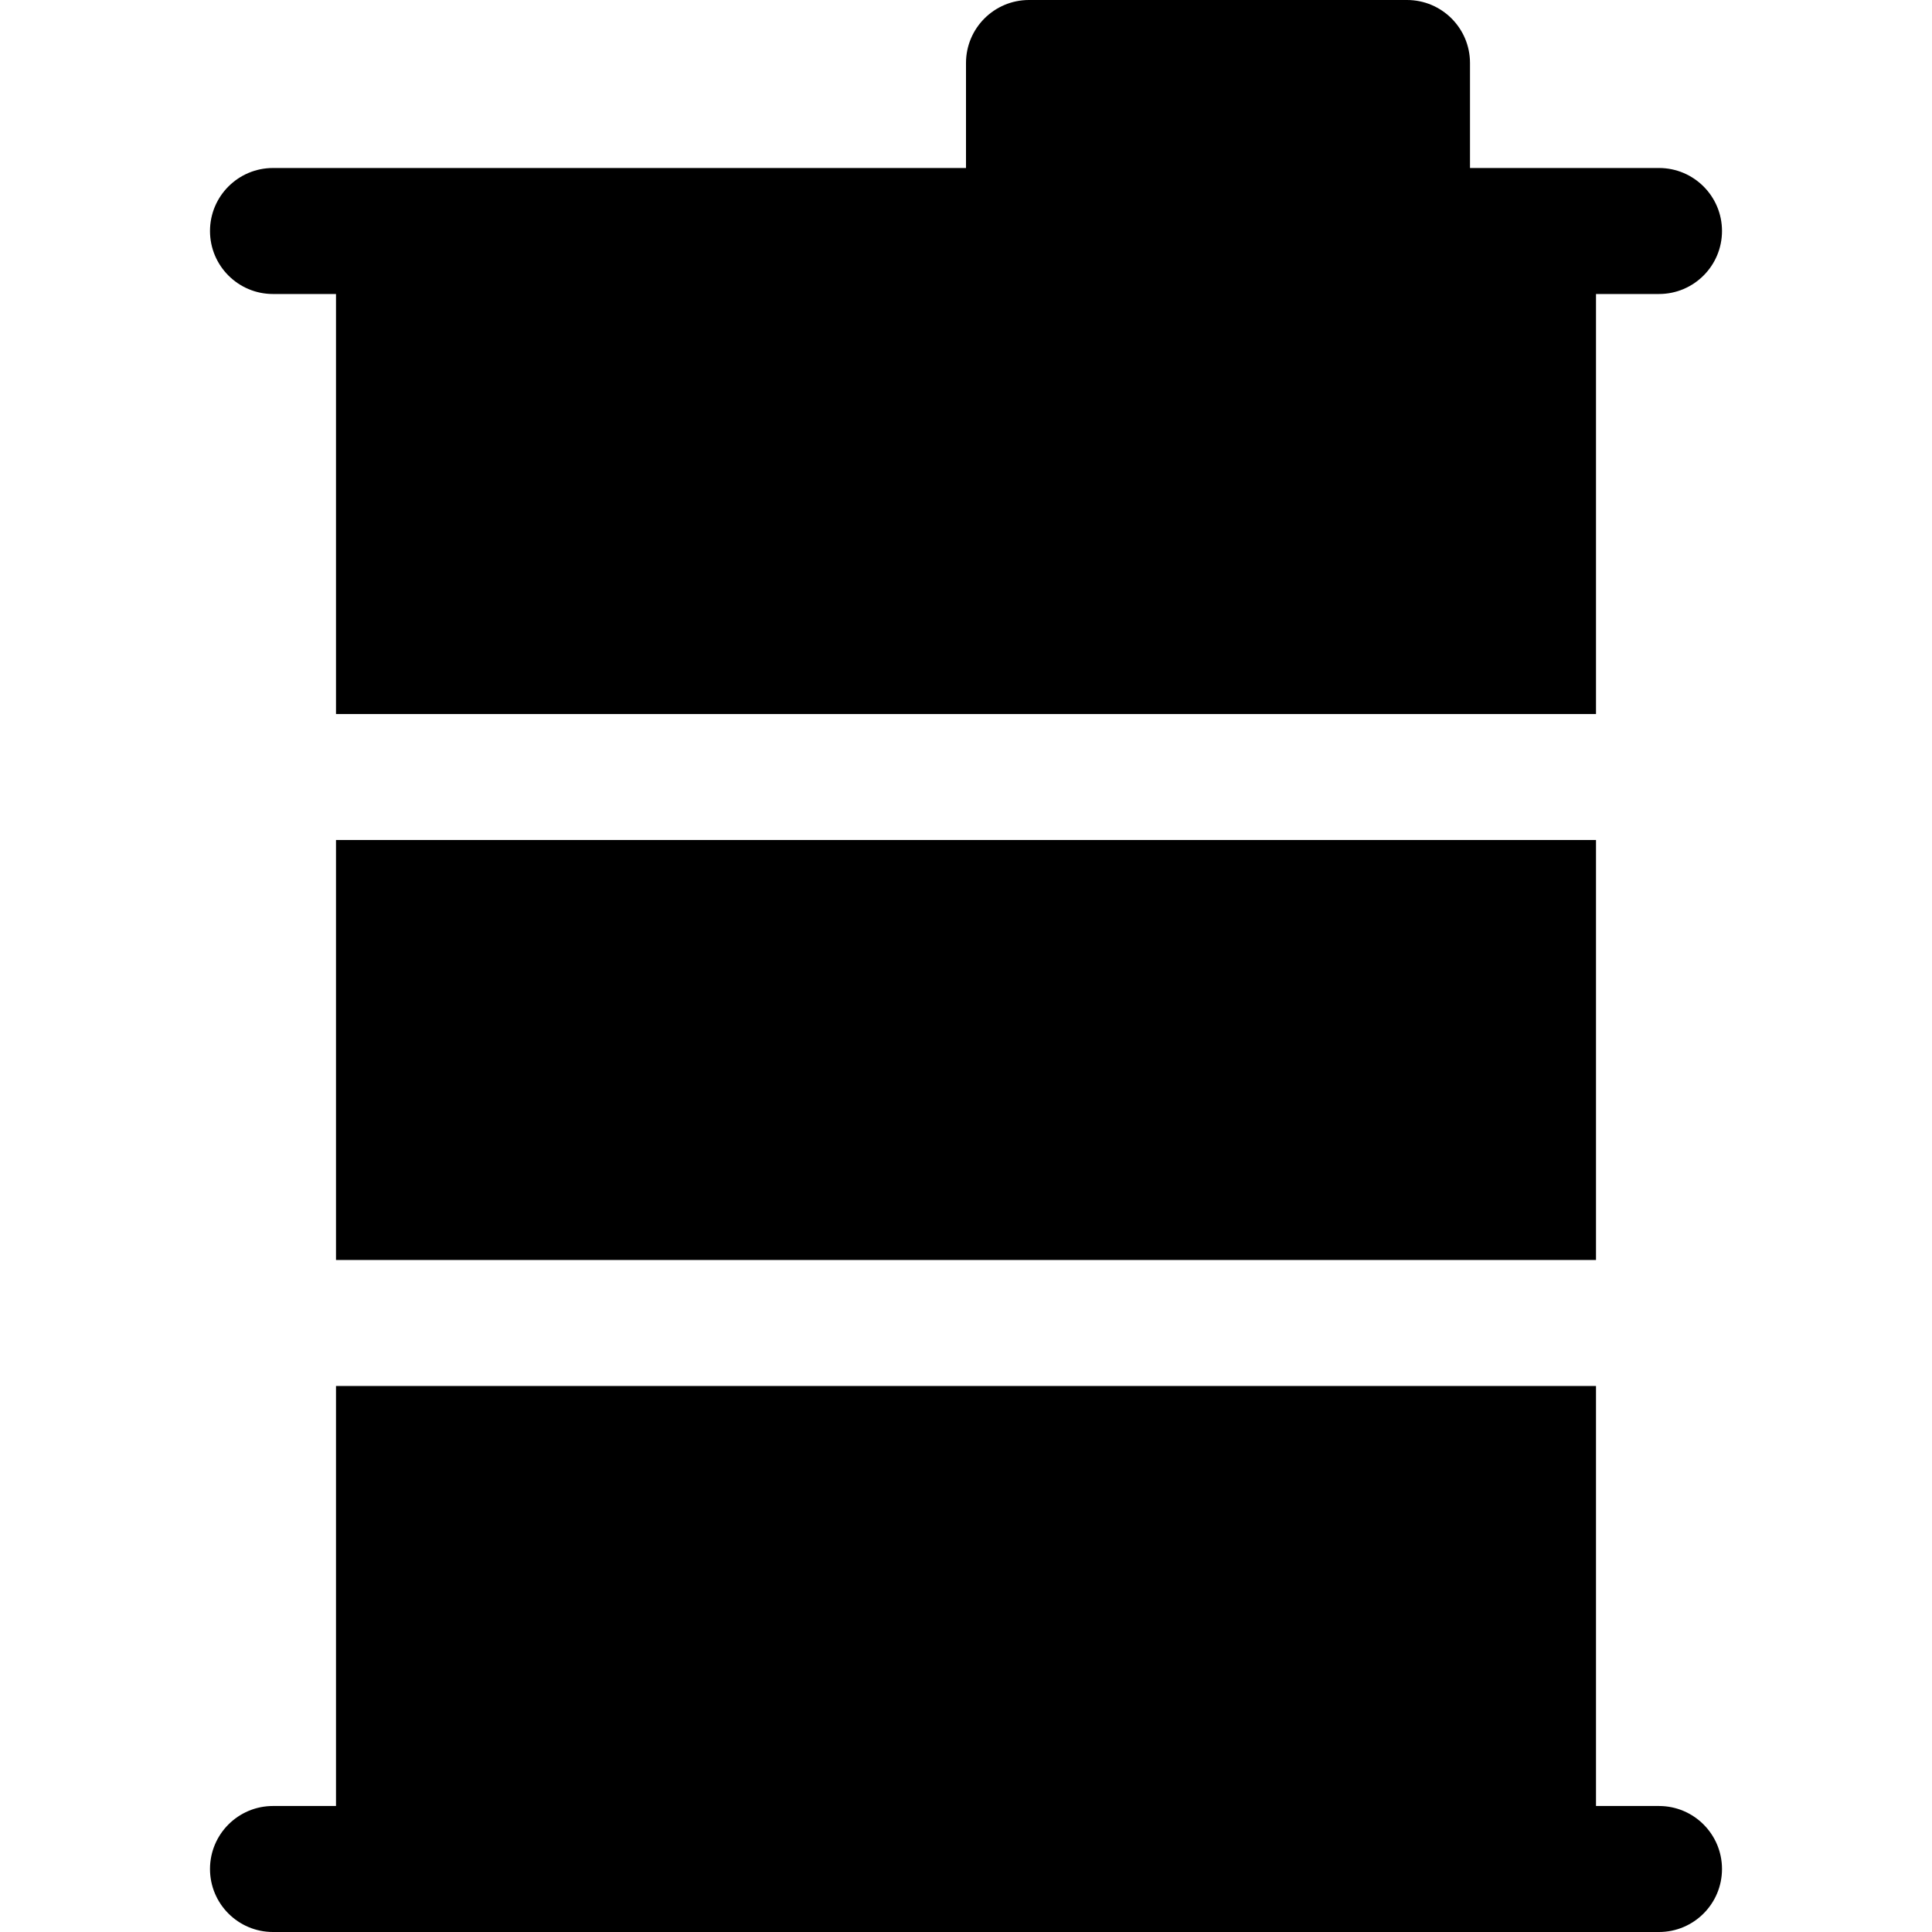
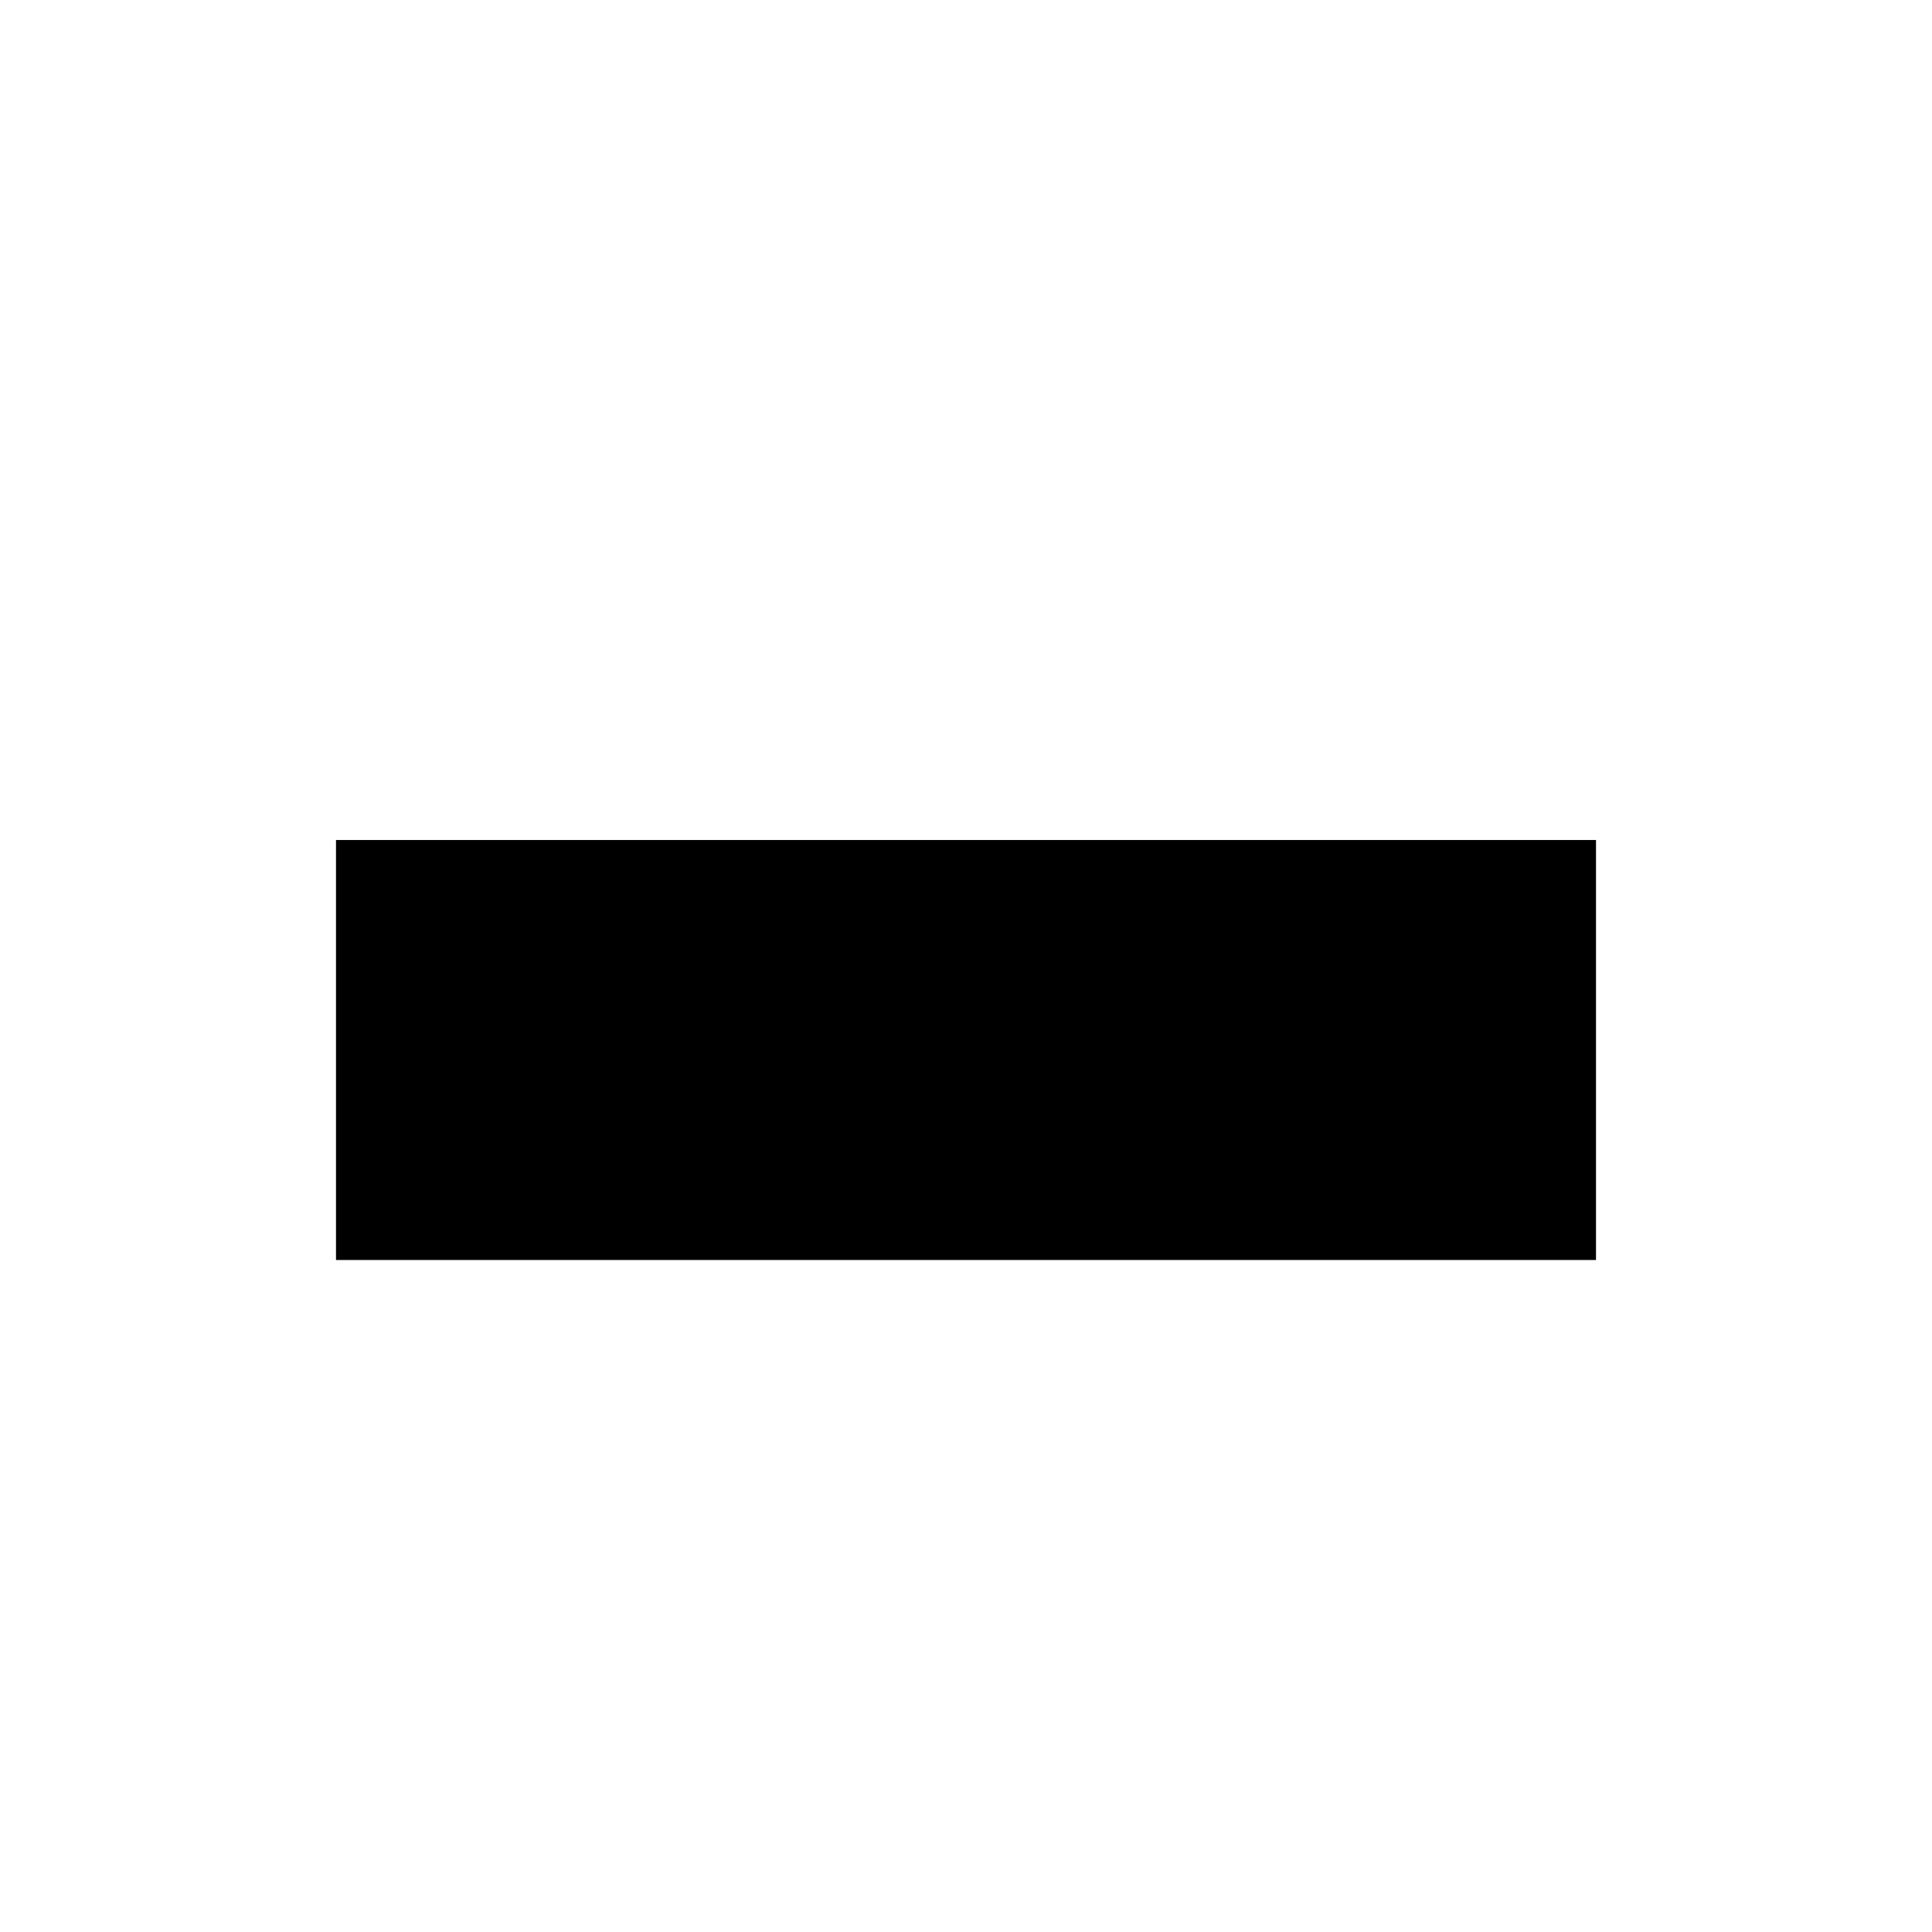
<svg xmlns="http://www.w3.org/2000/svg" version="1.1" id="Layer_1" x="0px" y="0px" viewBox="0 0 512 512" style="enable-background:new 0 0 512 512;" xml:space="preserve">
  <g>
    <g>
-       <path d="M439.652,44.522h-50.087V16.696C389.565,7.473,382.087,0,372.87,0H272.696C263.479,0,256,7.473,256,16.696v27.826H72.348    c-9.217,0-16.696,7.473-16.696,16.696s7.479,16.696,16.696,16.696h16.696v111.304h333.913V77.913h16.696    c9.217,0,16.696-7.473,16.696-16.696S448.869,44.522,439.652,44.522z" />
-     </g>
+       </g>
  </g>
  <g>
    <g>
      <rect x="89.044" y="222.609" width="333.913" height="111.304" />
    </g>
  </g>
  <g>
    <g>
-       <path d="M439.652,478.609h-16.696V367.304H89.044v111.304H72.348c-9.217,0-16.696,7.473-16.696,16.696    c0,9.223,7.479,16.696,16.696,16.696h367.304c9.217,0,16.696-7.473,16.696-16.696    C456.348,486.082,448.869,478.609,439.652,478.609z" />
-     </g>
+       </g>
  </g>
  <g>
</g>
  <g>
</g>
  <g>
</g>
  <g>
</g>
  <g>
</g>
  <g>
</g>
  <g>
</g>
  <g>
</g>
  <g>
</g>
  <g>
</g>
  <g>
</g>
  <g>
</g>
  <g>
</g>
  <g>
</g>
  <g>
</g>
</svg>